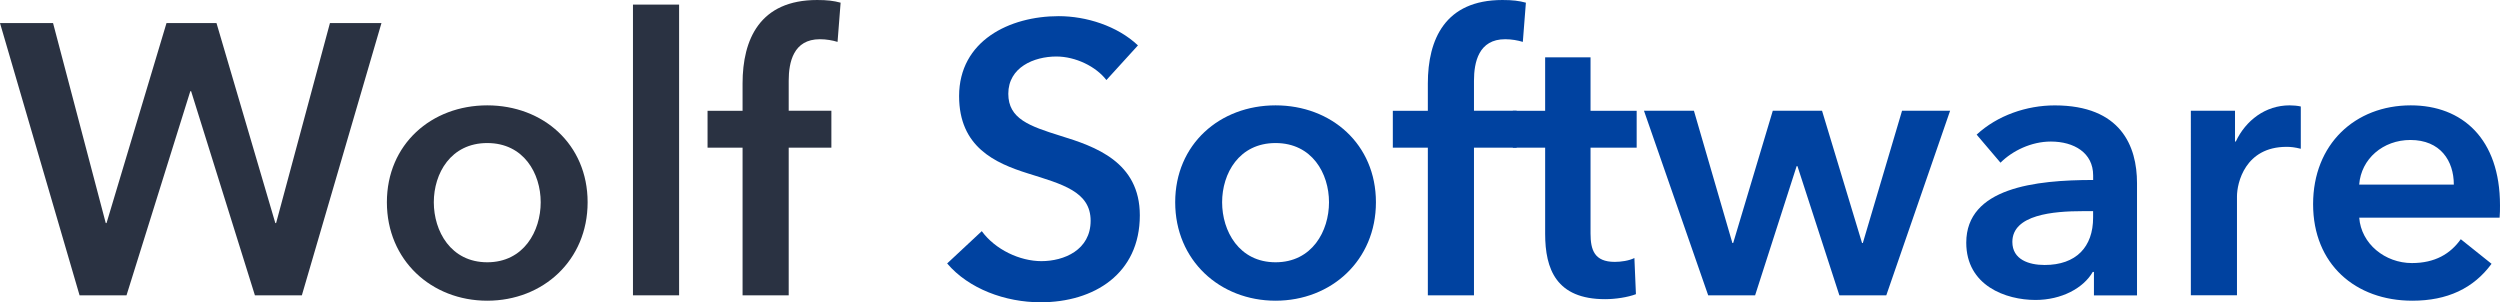
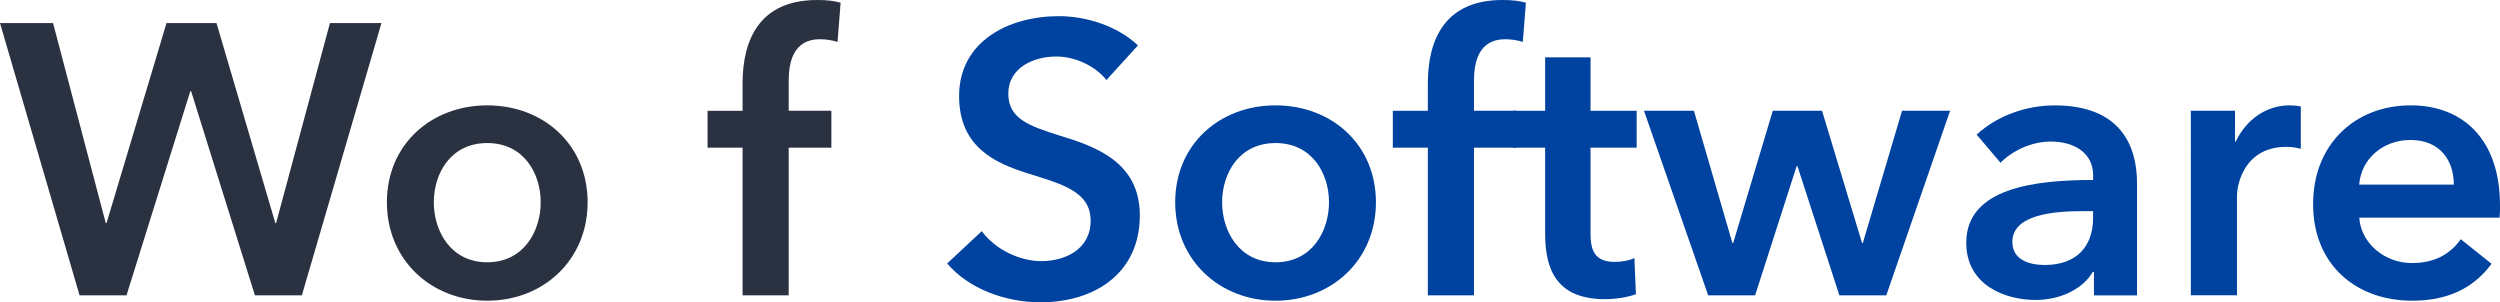
<svg xmlns="http://www.w3.org/2000/svg" id="Layer_1" data-name="Layer 1" viewBox="0 0 571.16 69.06">
  <defs>
    <style> .cls-1 { fill: #2a3242; } .cls-1, .cls-2 { stroke-width: 0px; } .cls-2 { fill: #0042a0; } </style>
  </defs>
  <path class="cls-1" d="M0,5.27h12.12l12.04,45.69h.18L38.04,5.27h11.42l13.44,45.69h.18l12.3-45.69h11.77l-18.19,62.21h-10.72l-14.58-46.65h-.18l-14.58,46.65h-10.72L0,5.27Z" />
  <path class="cls-1" d="M111.32,24.07c12.74,0,22.93,8.87,22.93,22.14s-10.19,22.49-22.93,22.49-22.93-9.23-22.93-22.49,10.19-22.14,22.93-22.14ZM111.32,59.92c8.35,0,12.21-7.12,12.21-13.71s-3.87-13.53-12.21-13.53-12.21,6.94-12.21,13.53,3.87,13.71,12.21,13.71Z" />
-   <path class="cls-1" d="M144.61,1.05h10.54v66.42h-10.54V1.05Z" />
  <path class="cls-1" d="M169.65,33.74h-8v-8.43h8v-6.24c0-10.1,3.95-19.07,17.04-19.07,2.28,0,3.78.18,5.36.61l-.7,8.96c-1.14-.35-2.55-.61-4.04-.61-6.06,0-7.12,5.27-7.12,9.49v6.85h9.75v8.43h-9.75v33.74h-10.54v-33.74Z" />
  <path class="cls-2" d="M252.76,18.27c-2.37-3.08-7.03-5.36-11.42-5.36-5.1,0-10.98,2.46-10.98,8.52,0,5.71,4.83,7.38,11.86,9.58,8,2.46,18.19,5.97,18.19,18.19,0,13.35-10.46,19.86-22.67,19.86-8.08,0-16.43-3.08-21.35-8.87l7.91-7.38c3.08,4.22,8.7,6.85,13.62,6.85,5.18,0,11.25-2.55,11.25-9.23s-6.5-8.35-14.32-10.81c-7.56-2.37-15.73-6.06-15.73-17.66,0-12.65,11.51-18.27,22.76-18.27,6.24,0,13.36,2.2,18.1,6.68l-7.2,7.91Z" />
  <path class="cls-2" d="M291.42,24.07c12.74,0,22.93,8.87,22.93,22.14s-10.19,22.49-22.93,22.49-22.93-9.23-22.93-22.49,10.19-22.14,22.93-22.14ZM291.42,59.92c8.35,0,12.21-7.12,12.21-13.71s-3.87-13.53-12.21-13.53-12.21,6.94-12.21,13.53,3.87,13.71,12.21,13.71Z" />
  <path class="cls-2" d="M326.21,33.74h-8v-8.43h8v-6.24c0-10.1,3.95-19.07,17.04-19.07,2.28,0,3.78.18,5.36.61l-.7,8.96c-1.14-.35-2.55-.61-4.04-.61-6.06,0-7.12,5.27-7.12,9.49v6.85h9.75v8.43h-9.75v33.74h-10.54v-33.74Z" />
  <path class="cls-2" d="M345.63,33.74v-8.43h7.38v-12.21h10.37v12.21h10.54v8.43h-10.54v19.59c0,3.78.88,6.5,5.54,6.5,1.41,0,3.25-.26,4.48-.88l.35,8.26c-1.84.7-4.66,1.14-7.03,1.14-11.16,0-13.71-6.85-13.71-14.94v-19.68h-7.38Z" />
  <path class="cls-2" d="M375.58,25.3h11.42l8.79,30.22h.18l9.05-30.22h11.25l9.14,30.22h.18l8.96-30.22h10.98l-14.58,42.17h-10.72l-9.58-29.52h-.18l-9.49,29.52h-10.72l-14.67-42.17Z" />
  <path class="cls-2" d="M478.38,62.12h-.26c-2.11,3.69-7.12,6.41-13.09,6.41-6.76,0-15.81-3.25-15.81-13.09,0-12.56,15.81-14.32,28.99-14.32v-1.05c0-5.18-4.39-7.73-9.66-7.73-4.48,0-8.79,2.11-11.51,4.83l-5.45-6.41c4.74-4.39,11.42-6.68,17.84-6.68,15.11,0,18.8,9.31,18.8,17.75v25.66h-9.84v-5.36ZM478.2,48.24h-2.37c-6.68,0-16.08.79-16.08,7.03,0,4.04,3.78,5.27,7.38,5.27,7.2,0,11.07-4.13,11.07-10.81v-1.49Z" />
  <path class="cls-2" d="M500.52,25.3h10.1v7.03h.18c2.28-4.83,6.77-8.26,12.3-8.26.79,0,1.85.09,2.55.26v9.66c-1.41-.35-2.28-.44-3.25-.44-9.49,0-11.33,8.26-11.33,11.33v22.58h-10.54V25.3Z" />
  <path class="cls-2" d="M571.07,49.73h-32.07c.44,5.97,5.89,10.37,12.04,10.37,5.27,0,8.79-2.11,11.16-5.45l7.03,5.62c-4.13,5.62-10.1,8.43-18.1,8.43-13,0-22.67-8.35-22.67-22.05s9.58-22.58,22.32-22.58c11.77,0,20.38,7.64,20.38,22.84,0,.97,0,1.85-.09,2.81ZM560.61,42.17c0-5.45-3.08-10.19-9.93-10.19-6.24,0-11.25,4.31-11.69,10.19h21.61Z" />
</svg>